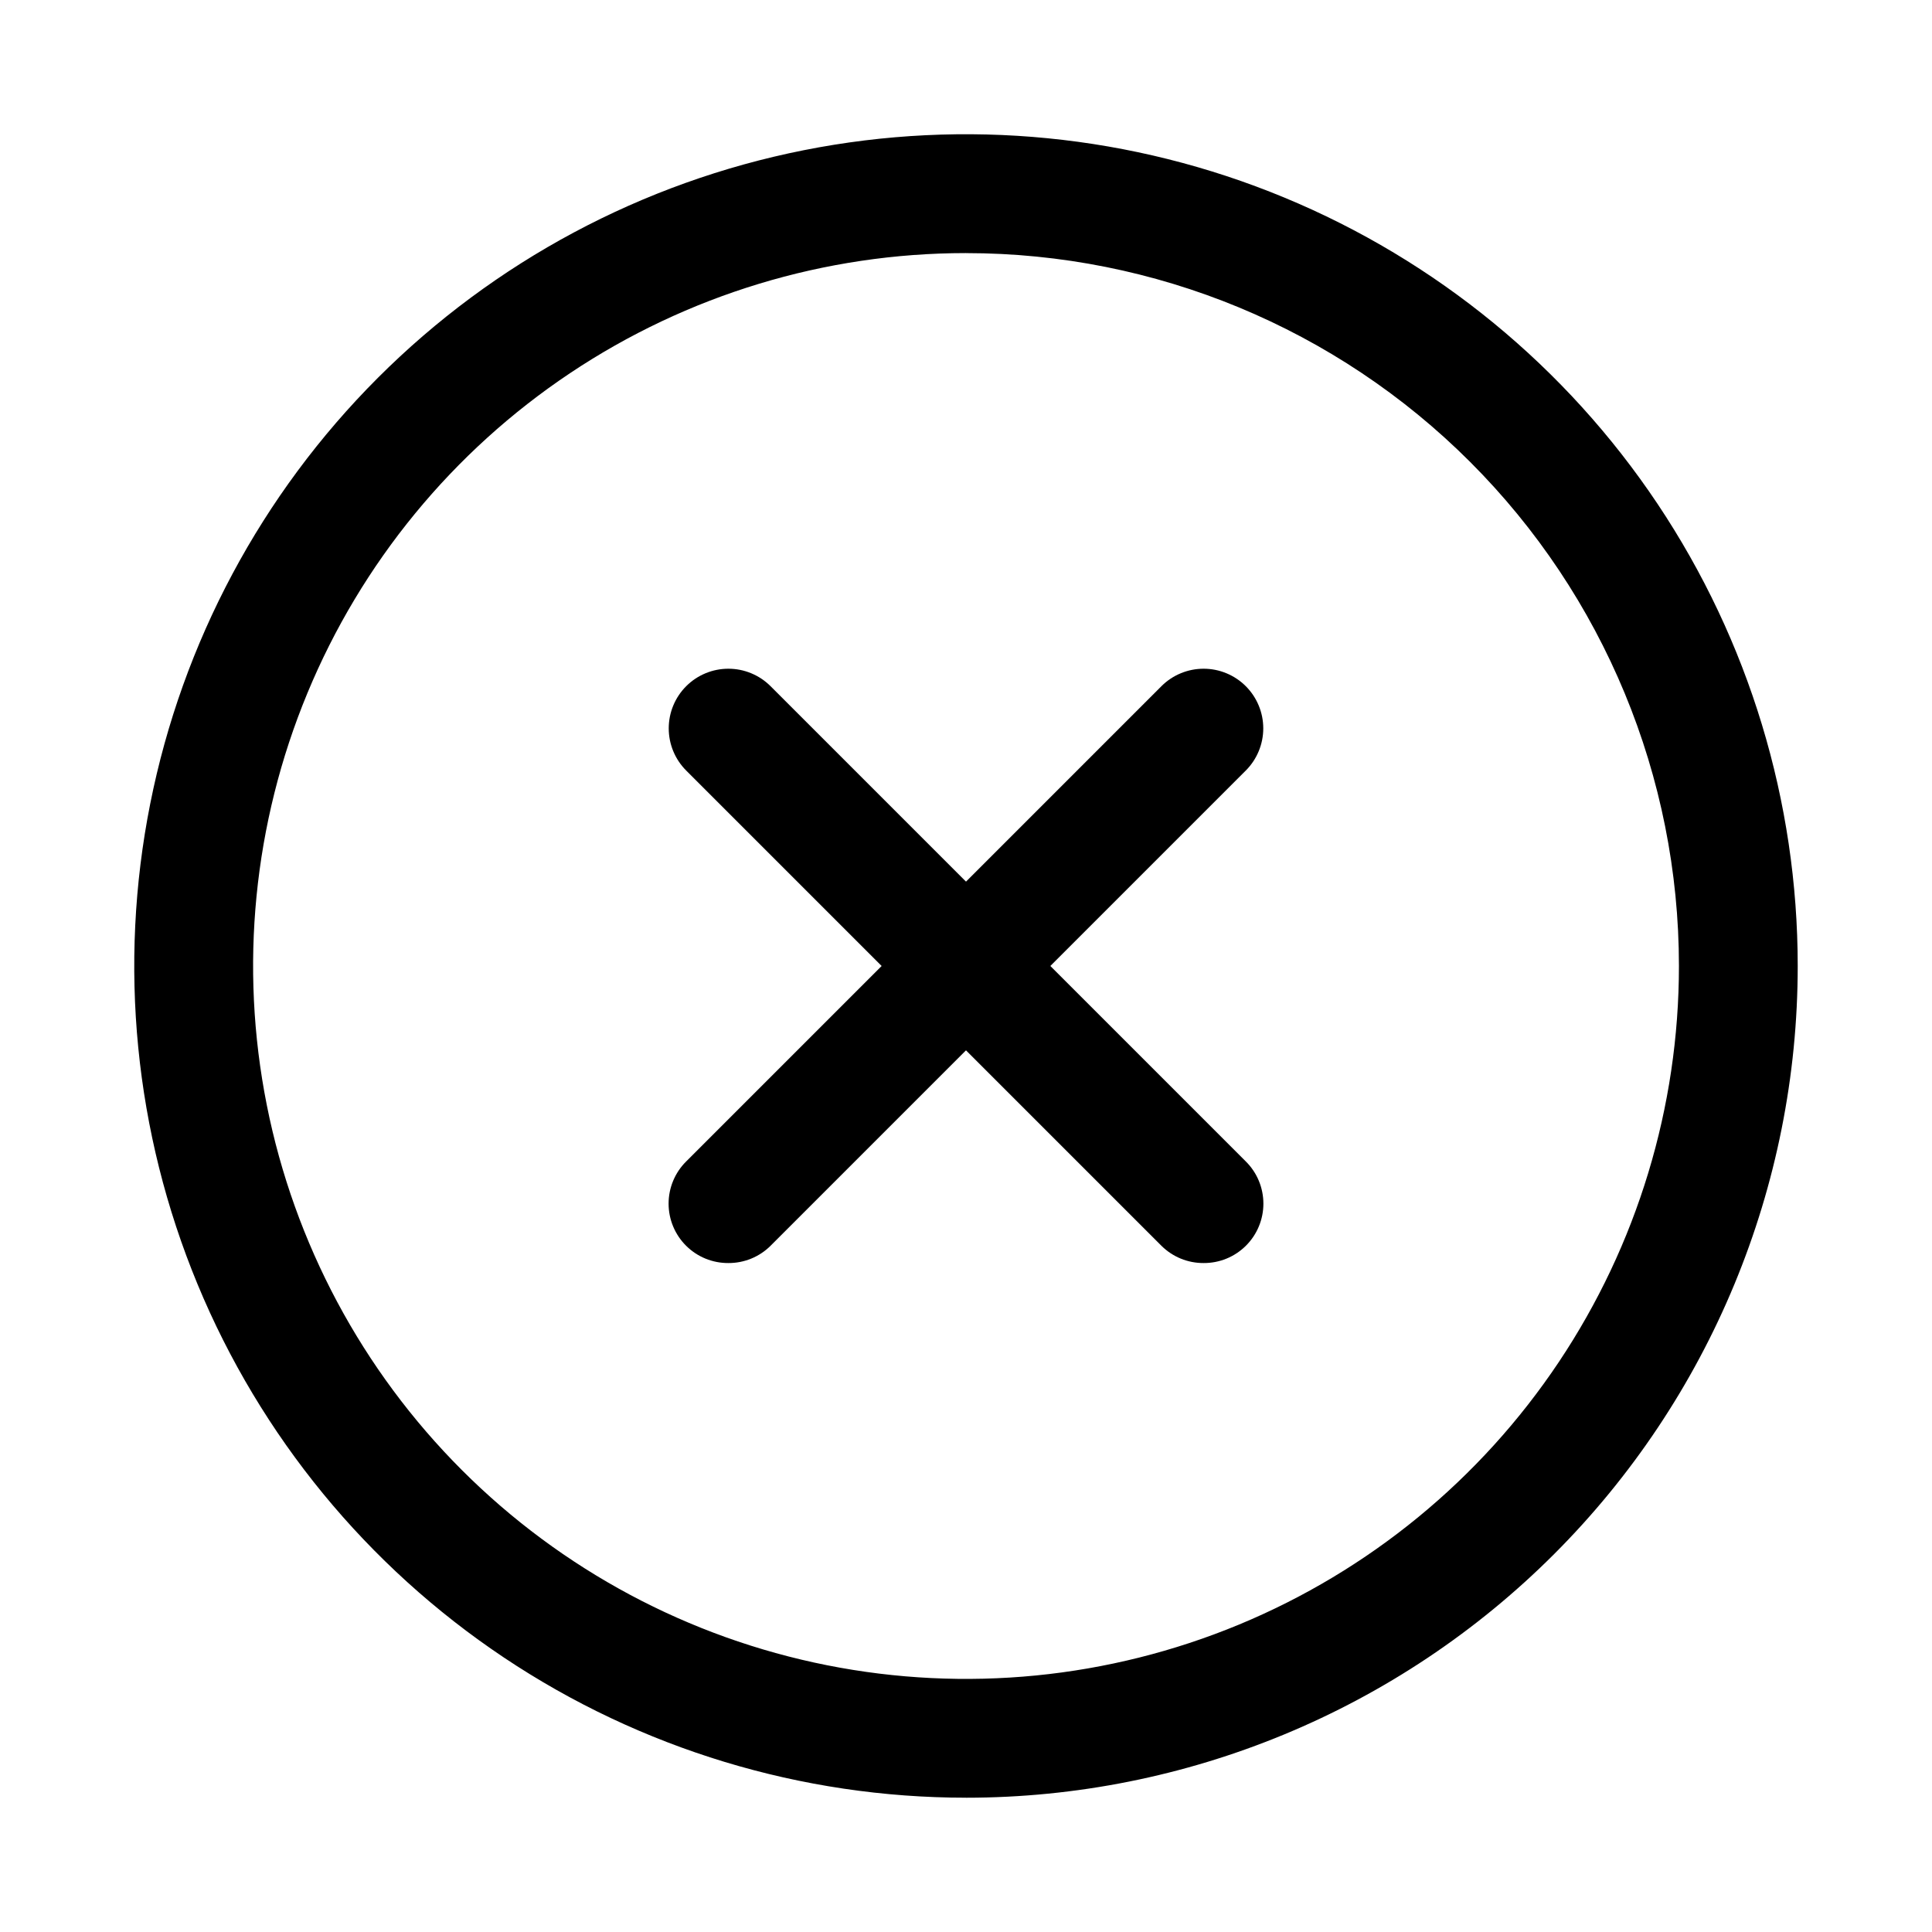
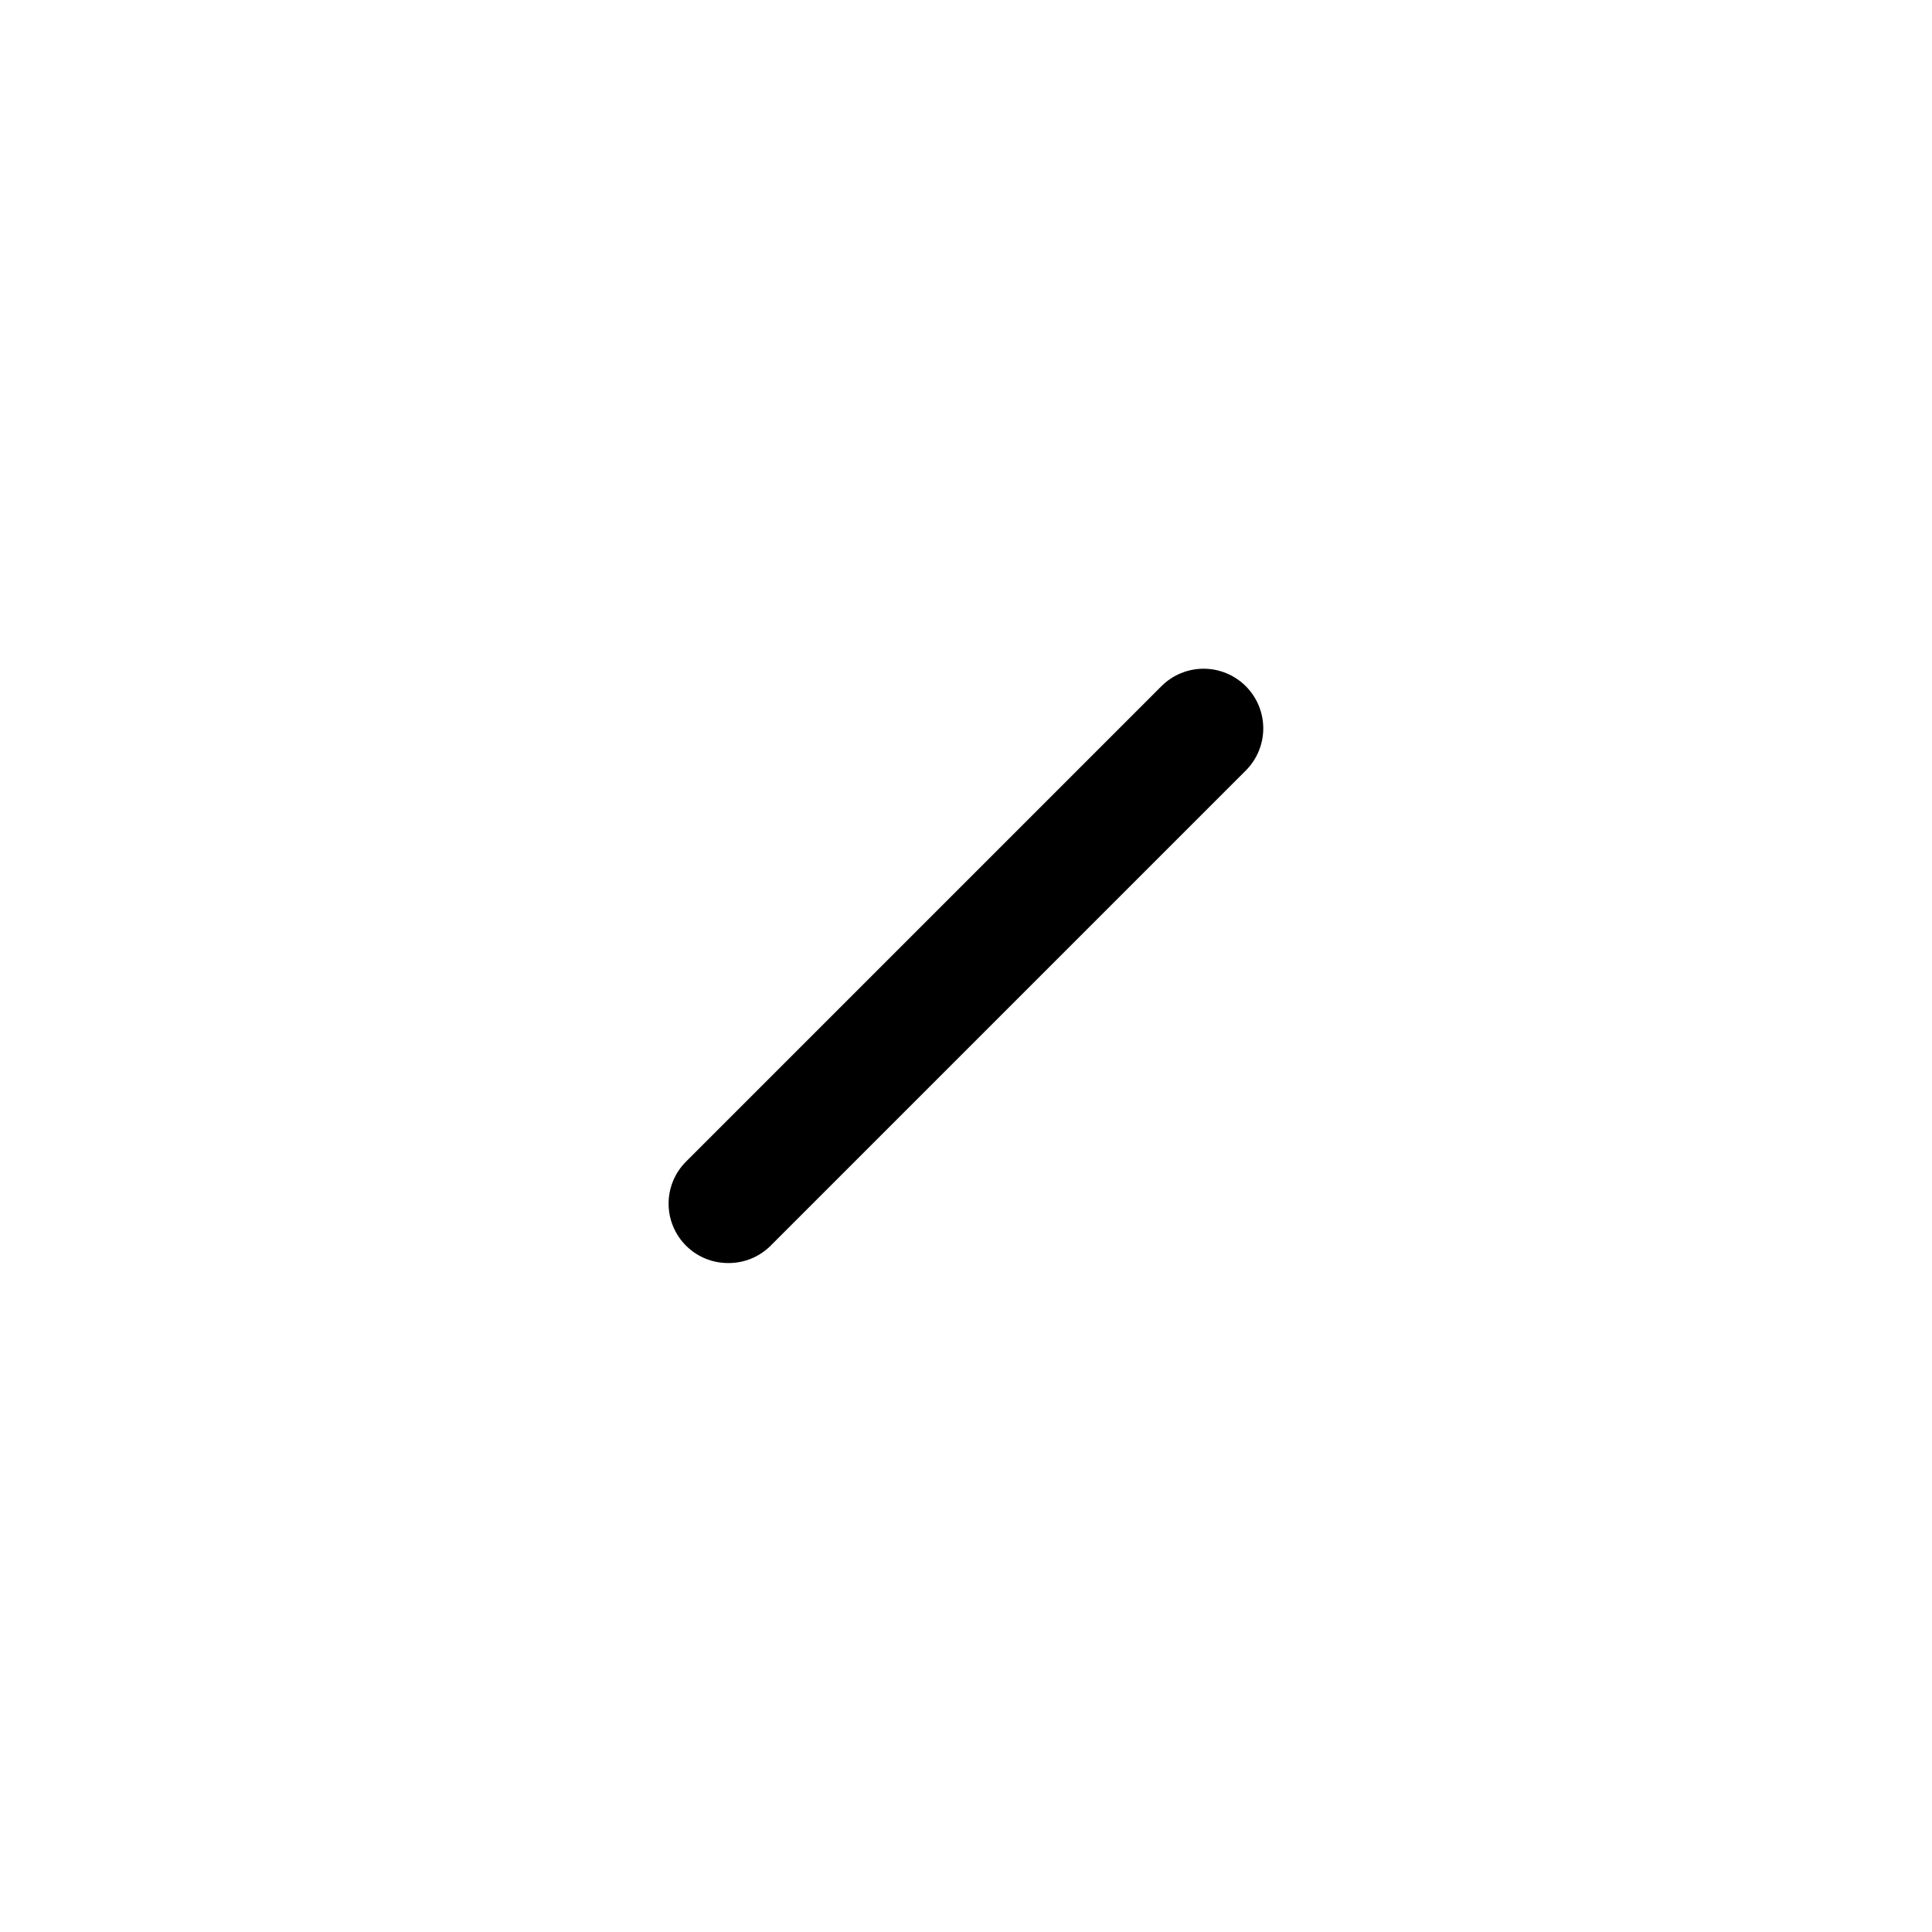
<svg xmlns="http://www.w3.org/2000/svg" fill="#000000" width="800px" height="800px" version="1.1" viewBox="144 144 512 512">
  <g>
-     <path d="m400 620.41c-43.594 0-86.211-12.926-122.46-37.145-36.25-24.223-64.5-58.645-81.184-98.922-16.684-40.273-21.047-84.594-12.543-127.35 8.504-42.754 29.496-82.031 60.324-112.86 30.824-30.828 70.102-51.82 112.86-60.324 42.758-8.504 87.078-4.141 127.35 12.543 40.277 16.684 74.699 44.934 98.922 81.184 24.219 36.246 37.145 78.863 37.145 122.46 0 58.457-23.223 114.52-64.559 155.86-41.336 41.336-97.398 64.559-155.86 64.559zm0-409.34c-37.367 0-73.895 11.078-104.96 31.84-31.07 20.758-55.285 50.266-69.582 84.789-14.301 34.523-18.043 72.508-10.754 109.16 7.289 36.648 25.285 70.312 51.707 96.734s60.086 44.418 96.734 51.707 74.637 3.547 109.16-10.75c34.523-14.301 64.031-38.516 84.789-69.586 20.762-31.07 31.84-67.598 31.84-104.96 0-50.109-19.902-98.164-55.336-133.59-35.43-35.43-83.484-55.336-133.59-55.336z" />
-     <path d="m462.98 478.72c-2.074 0.012-4.129-0.387-6.047-1.168-1.918-0.785-3.66-1.938-5.133-3.398l-125.95-125.95c-2.965-2.965-4.629-6.984-4.629-11.176 0-4.195 1.664-8.215 4.629-11.18s6.984-4.629 11.18-4.629c4.191 0 8.211 1.664 11.176 4.629l125.95 125.95c1.477 1.465 2.648 3.203 3.445 5.121 0.801 1.922 1.211 3.981 1.211 6.059 0 2.078-0.41 4.133-1.211 6.055-0.797 1.918-1.969 3.656-3.445 5.121-1.473 1.461-3.215 2.613-5.133 3.398-1.918 0.781-3.973 1.18-6.043 1.168z" />
    <path d="m337.02 478.72c-2.074 0.012-4.129-0.387-6.047-1.168-1.918-0.785-3.66-1.938-5.133-3.398-1.477-1.465-2.644-3.203-3.445-5.121-0.801-1.922-1.211-3.977-1.211-6.055 0-2.078 0.41-4.137 1.211-6.059 0.801-1.918 1.969-3.656 3.445-5.121l125.95-125.95c2.965-2.965 6.984-4.629 11.18-4.629 4.191 0 8.211 1.664 11.176 4.629s4.633 6.984 4.633 11.18c0 4.191-1.668 8.211-4.633 11.176l-125.95 125.95c-1.469 1.461-3.215 2.613-5.133 3.398-1.918 0.781-3.973 1.18-6.043 1.168z" />
  </g>
</svg>